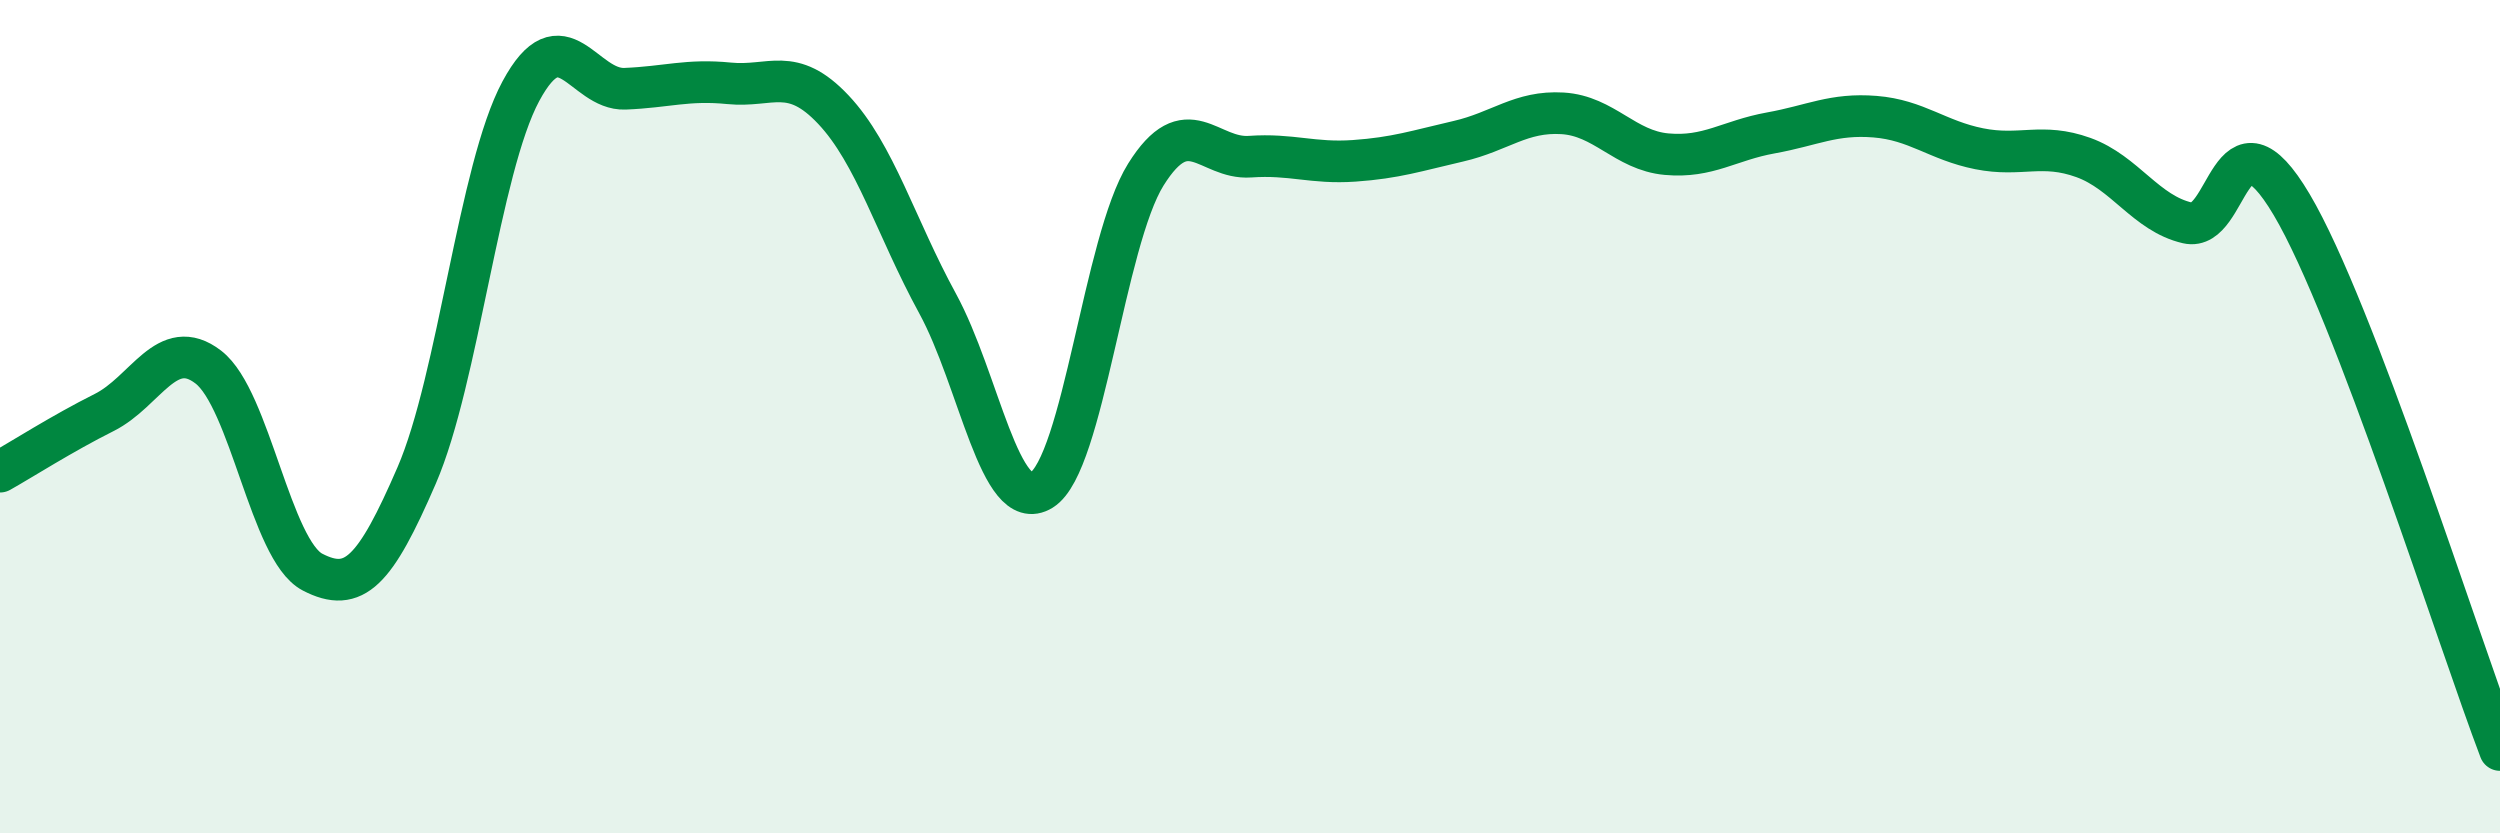
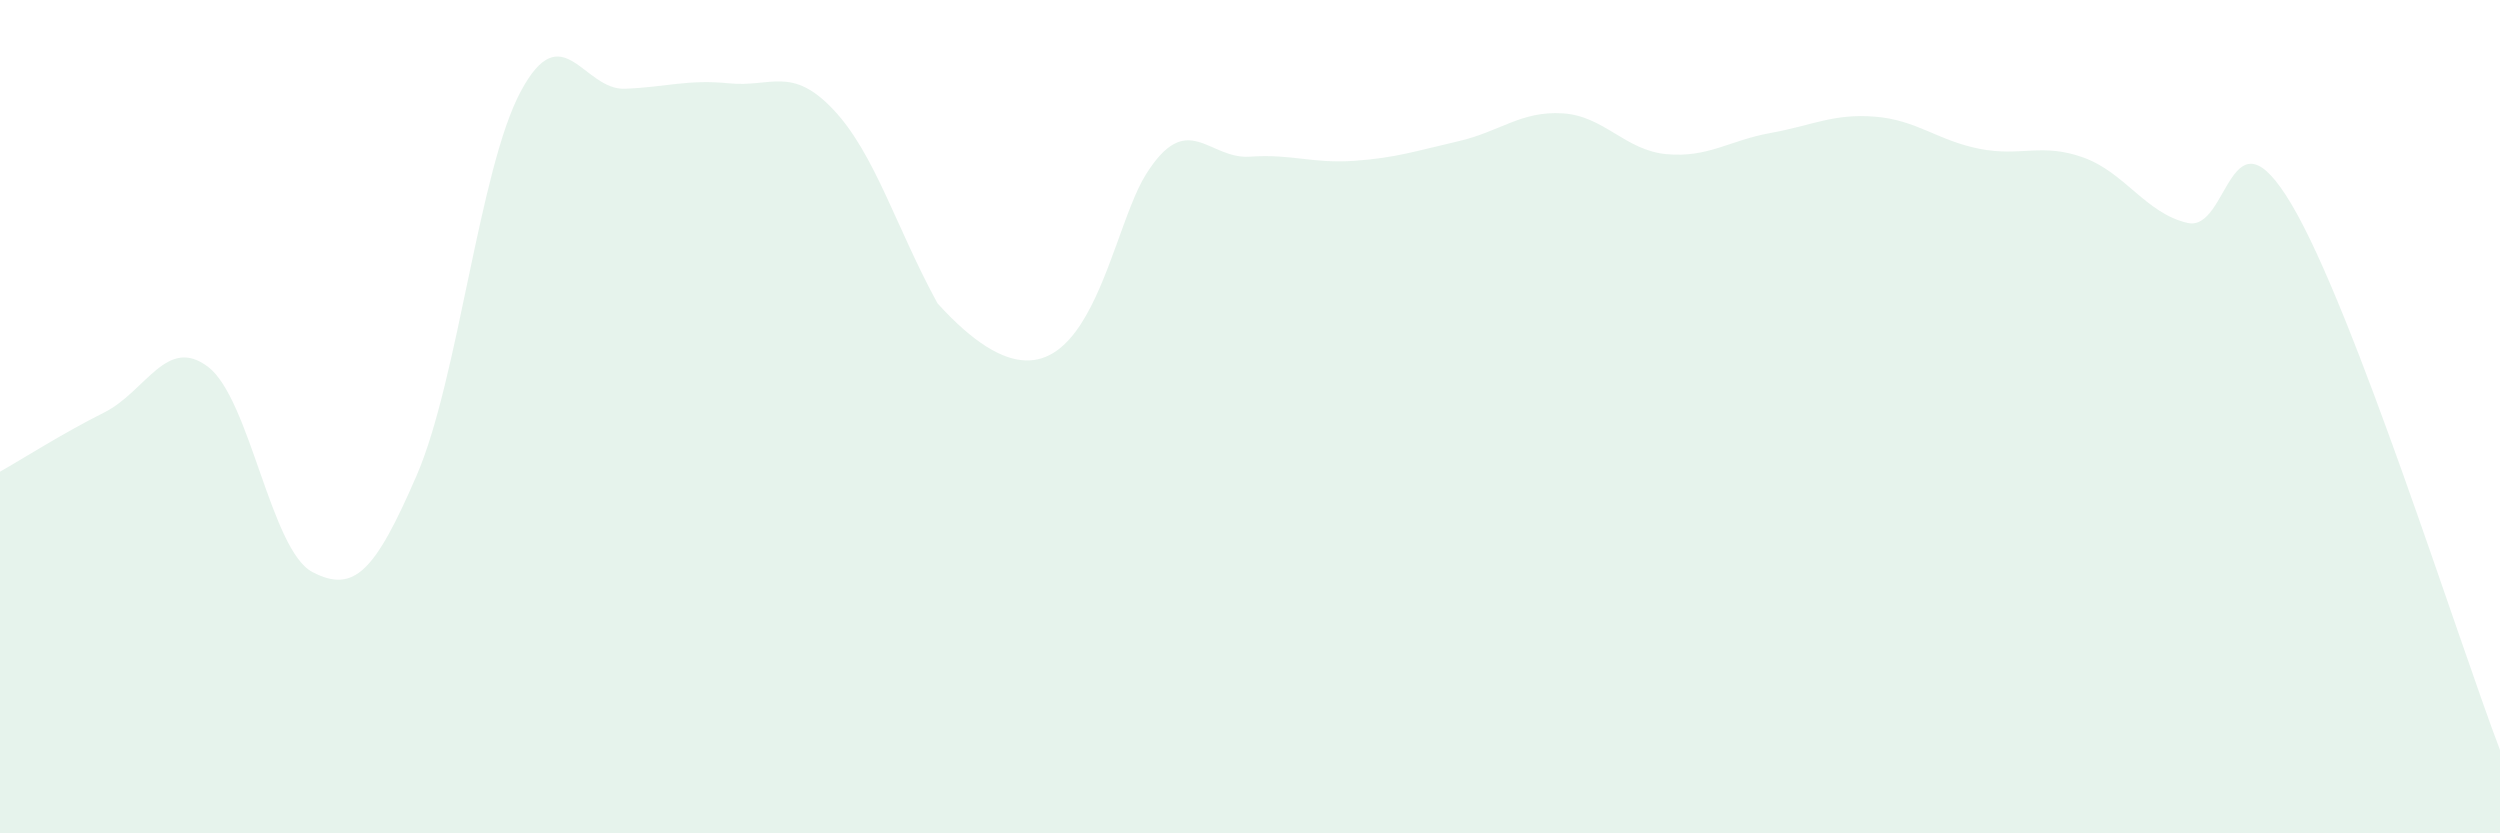
<svg xmlns="http://www.w3.org/2000/svg" width="60" height="20" viewBox="0 0 60 20">
-   <path d="M 0,11.32 C 0.5,11.04 1.5,10.4 2.5,9.9 C 3.5,9.4 4,8.04 5,8.81 C 6,9.58 6.5,13.21 7.5,13.73 C 8.5,14.25 9,13.72 10,11.41 C 11,9.1 11.5,4.05 12.5,2.19 C 13.5,0.33 14,2.17 15,2.13 C 16,2.09 16.5,1.9 17.5,2 C 18.5,2.1 19,1.57 20,2.63 C 21,3.69 21.5,5.45 22.5,7.28 C 23.5,9.11 24,12.38 25,11.76 C 26,11.14 26.5,5.79 27.5,4.19 C 28.5,2.59 29,3.83 30,3.76 C 31,3.69 31.5,3.93 32.5,3.86 C 33.5,3.79 34,3.62 35,3.39 C 36,3.16 36.5,2.66 37.5,2.72 C 38.5,2.78 39,3.61 40,3.7 C 41,3.79 41.5,3.37 42.5,3.19 C 43.5,3.01 44,2.72 45,2.8 C 46,2.88 46.5,3.37 47.5,3.57 C 48.5,3.77 49,3.42 50,3.78 C 51,4.14 51.5,5.12 52.5,5.35 C 53.5,5.58 53.5,2.38 55,4.91 C 56.5,7.44 59,15.38 60,18L60 20L0 20Z" fill="#008740" opacity="0.1" stroke-linecap="round" stroke-linejoin="round" />
-   <path d="M 0,11.32 C 0.5,11.04 1.5,10.4 2.5,9.9 C 3.5,9.4 4,8.04 5,8.81 C 6,9.58 6.5,13.21 7.5,13.73 C 8.5,14.25 9,13.72 10,11.41 C 11,9.1 11.5,4.05 12.5,2.19 C 13.5,0.33 14,2.17 15,2.13 C 16,2.09 16.5,1.9 17.5,2 C 18.5,2.1 19,1.57 20,2.63 C 21,3.69 21.5,5.45 22.5,7.28 C 23.5,9.11 24,12.38 25,11.76 C 26,11.14 26.5,5.79 27.5,4.19 C 28.5,2.59 29,3.83 30,3.76 C 31,3.69 31.5,3.93 32.5,3.86 C 33.5,3.79 34,3.62 35,3.39 C 36,3.16 36.5,2.66 37.5,2.72 C 38.5,2.78 39,3.61 40,3.7 C 41,3.79 41.5,3.37 42.5,3.19 C 43.5,3.01 44,2.72 45,2.8 C 46,2.88 46.5,3.37 47.5,3.57 C 48.5,3.77 49,3.42 50,3.78 C 51,4.14 51.5,5.12 52.5,5.35 C 53.5,5.58 53.5,2.38 55,4.91 C 56.5,7.44 59,15.38 60,18" stroke="#008740" stroke-width="1" fill="none" stroke-linecap="round" stroke-linejoin="round" />
+   <path d="M 0,11.32 C 0.5,11.04 1.5,10.4 2.5,9.9 C 3.5,9.4 4,8.04 5,8.81 C 6,9.58 6.5,13.21 7.5,13.73 C 8.5,14.25 9,13.72 10,11.41 C 11,9.1 11.5,4.05 12.5,2.19 C 13.5,0.33 14,2.17 15,2.13 C 16,2.09 16.5,1.9 17.5,2 C 18.5,2.1 19,1.57 20,2.63 C 21,3.69 21.5,5.45 22.5,7.28 C 26,11.14 26.5,5.79 27.5,4.19 C 28.5,2.59 29,3.83 30,3.76 C 31,3.69 31.5,3.93 32.5,3.86 C 33.5,3.79 34,3.62 35,3.39 C 36,3.16 36.5,2.66 37.5,2.72 C 38.5,2.78 39,3.61 40,3.7 C 41,3.79 41.5,3.37 42.5,3.19 C 43.5,3.01 44,2.72 45,2.8 C 46,2.88 46.5,3.37 47.5,3.57 C 48.5,3.77 49,3.42 50,3.78 C 51,4.14 51.5,5.12 52.5,5.35 C 53.5,5.58 53.5,2.38 55,4.91 C 56.5,7.44 59,15.38 60,18L60 20L0 20Z" fill="#008740" opacity="0.1" stroke-linecap="round" stroke-linejoin="round" />
</svg>